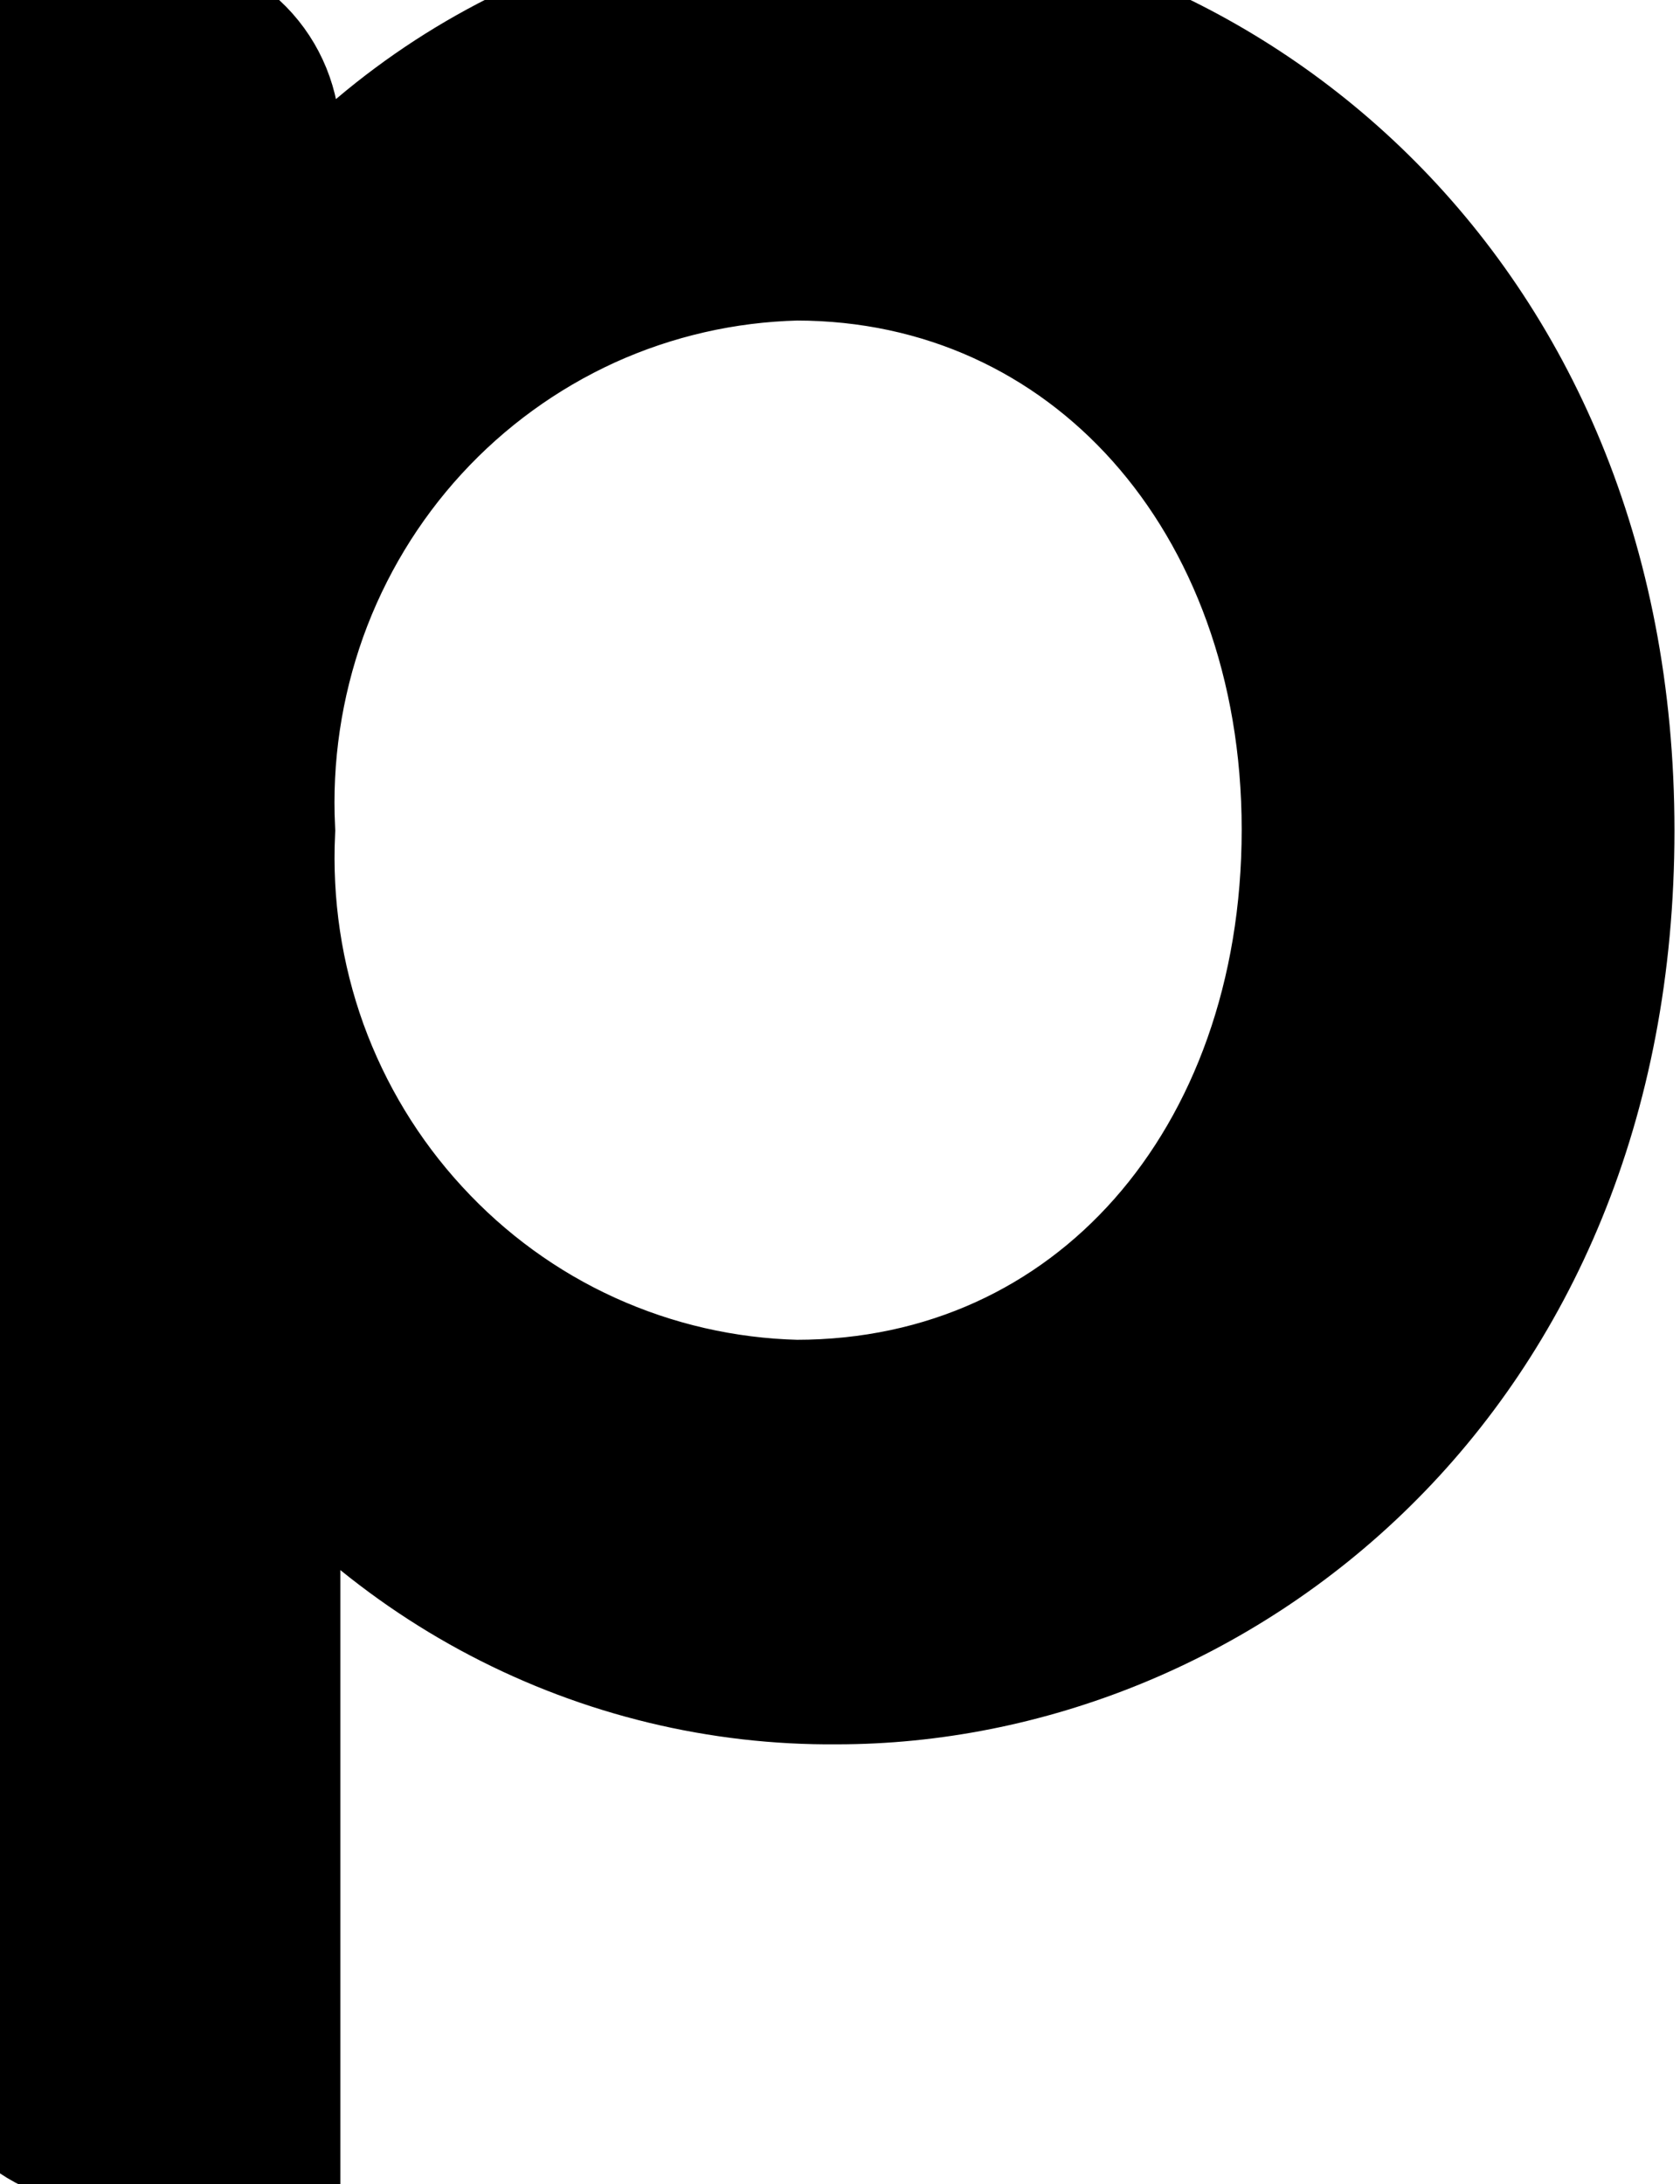
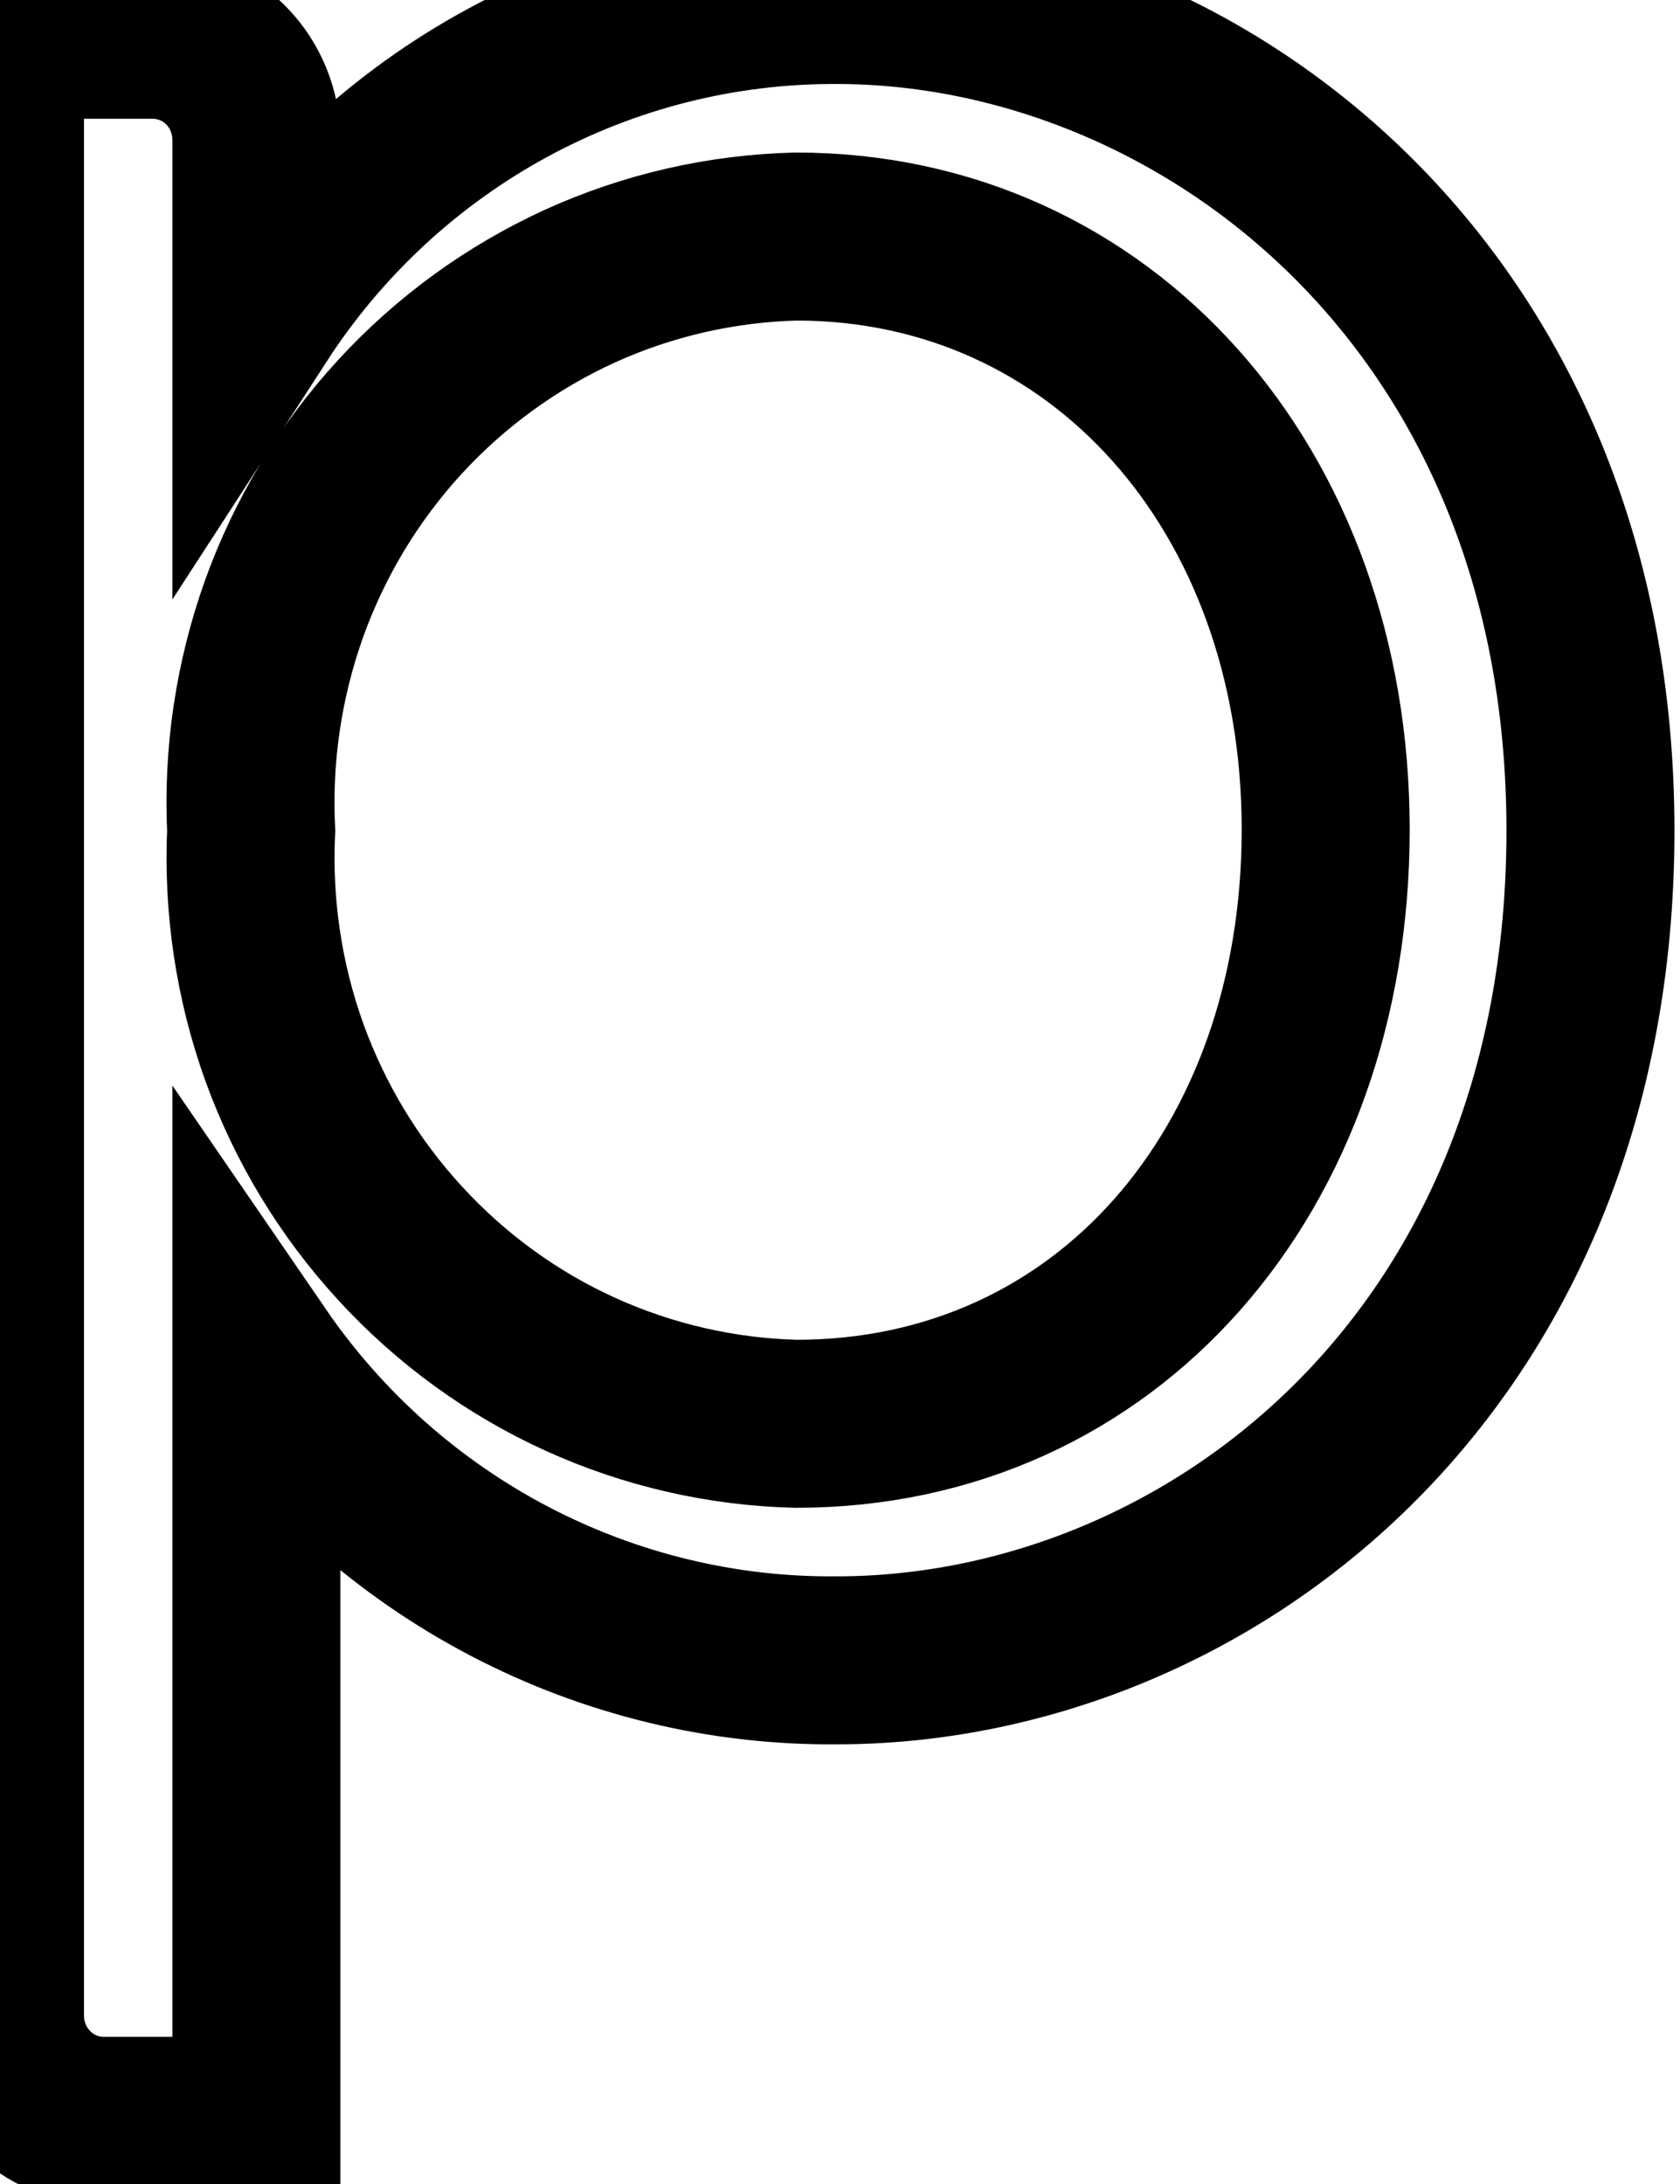
<svg xmlns="http://www.w3.org/2000/svg" fill="none" height="100%" overflow="visible" preserveAspectRatio="none" style="display: block;" viewBox="0 0 10 13" width="100%">
  <g id="Vector">
-     <path d="M4.98 0C7.131 1.8867e-05 9.467 1.752 9.467 4.944C9.467 8.136 7.162 9.883 4.98 9.883C4.303 9.889 3.634 9.727 3.032 9.412C2.43 9.097 1.913 8.638 1.526 8.074V12.624H0.618C0.454 12.624 0.297 12.559 0.181 12.441C0.065 12.324 0 12.164 0 11.998V0.207H0.908C1.072 0.207 1.23 0.272 1.346 0.39C1.461 0.507 1.526 0.666 1.526 0.832V1.878C1.902 1.298 2.415 0.823 3.018 0.495C3.621 0.167 4.296 -0.003 4.98 0ZM4.739 1.408C4.295 1.419 3.857 1.519 3.452 1.703C3.047 1.888 2.682 2.153 2.38 2.482C2.077 2.812 1.843 3.2 1.691 3.623C1.54 4.046 1.473 4.495 1.495 4.944C1.474 5.393 1.541 5.843 1.693 6.265C1.846 6.687 2.08 7.073 2.383 7.402C2.685 7.731 3.049 7.996 3.454 8.18C3.859 8.364 4.296 8.464 4.739 8.475C6.587 8.475 7.891 6.966 7.891 4.938C7.891 2.911 6.556 1.408 4.739 1.408Z" fill="black" />
    <path d="M4.98 0C7.131 1.8867e-05 9.467 1.752 9.467 4.944C9.467 8.136 7.162 9.883 4.98 9.883C4.303 9.889 3.634 9.727 3.032 9.412C2.43 9.097 1.913 8.638 1.526 8.074V12.624H0.618C0.454 12.624 0.297 12.559 0.181 12.441C0.065 12.324 0 12.164 0 11.998V0.207H0.908C1.072 0.207 1.23 0.272 1.346 0.39C1.461 0.507 1.526 0.666 1.526 0.832V1.878C1.902 1.298 2.415 0.823 3.018 0.495C3.621 0.167 4.296 -0.003 4.98 0ZM4.739 1.408C4.295 1.419 3.857 1.519 3.452 1.703C3.047 1.888 2.682 2.153 2.38 2.482C2.077 2.812 1.843 3.2 1.691 3.623C1.54 4.046 1.473 4.495 1.495 4.944C1.474 5.393 1.541 5.843 1.693 6.265C1.846 6.687 2.08 7.073 2.383 7.402C2.685 7.731 3.049 7.996 3.454 8.18C3.859 8.364 4.296 8.464 4.739 8.475C6.587 8.475 7.891 6.966 7.891 4.938C7.891 2.911 6.556 1.408 4.739 1.408Z" stroke="black" />
  </g>
</svg>